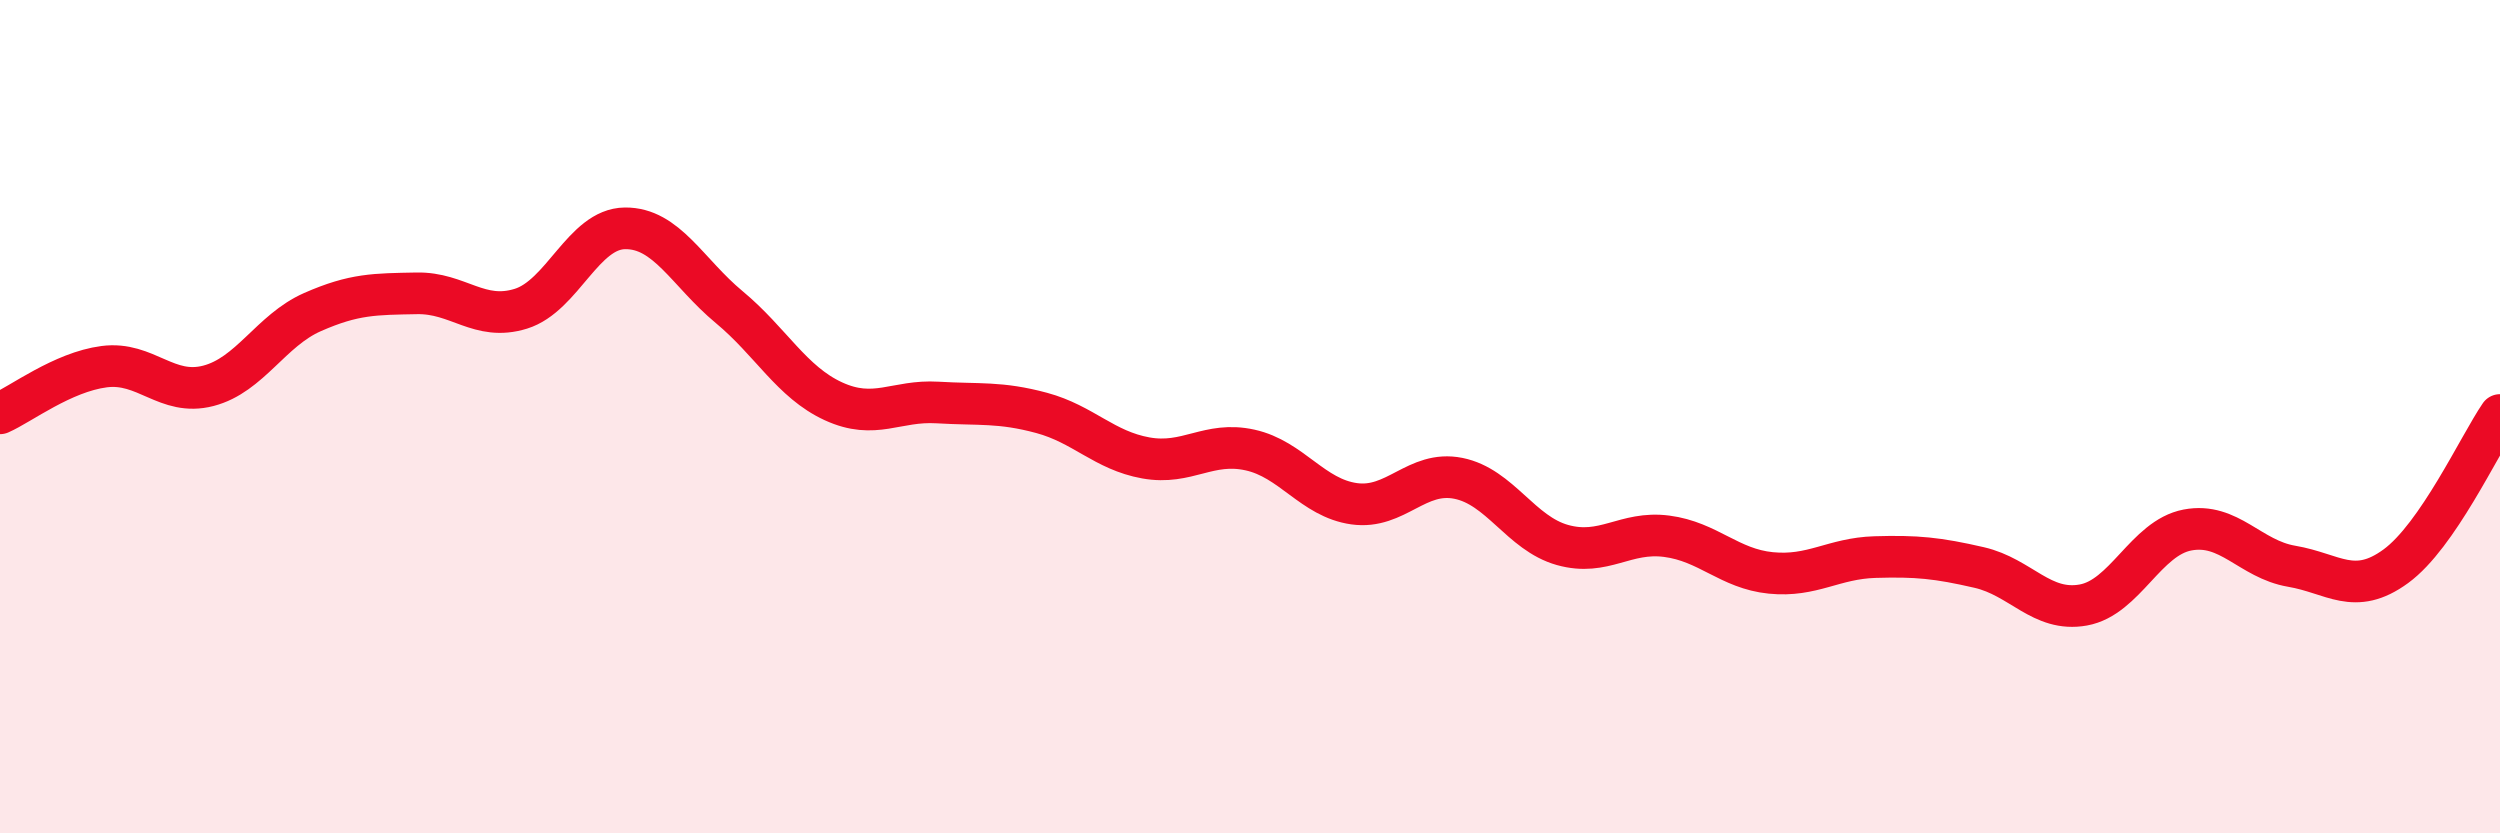
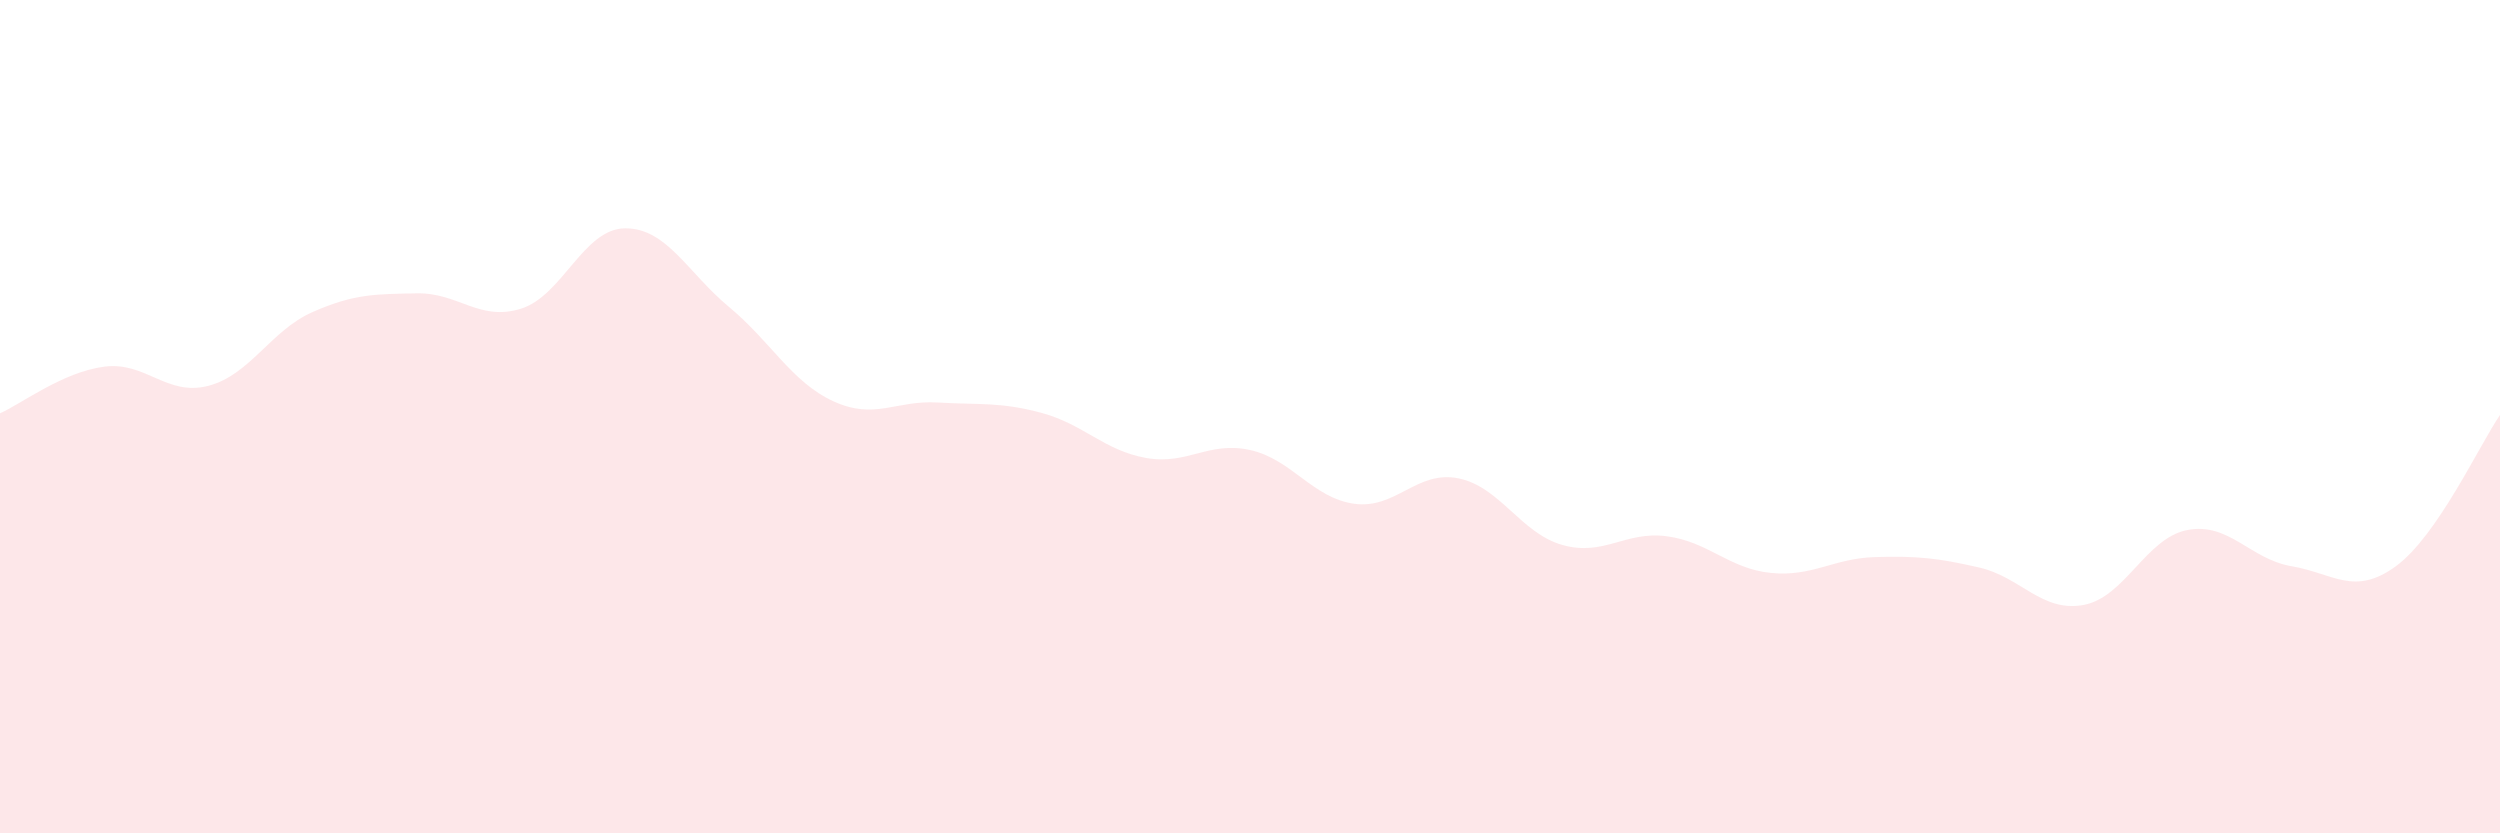
<svg xmlns="http://www.w3.org/2000/svg" width="60" height="20" viewBox="0 0 60 20">
  <path d="M 0,9.92 C 0.5,9.7 1.5,8.93 2.5,8.8 C 3.5,8.67 4,9.52 5,9.26 C 6,9 6.5,7.93 7.5,7.49 C 8.5,7.05 9,7.06 10,7.04 C 11,7.02 11.5,7.72 12.5,7.41 C 13.5,7.1 14,5.49 15,5.48 C 16,5.47 16.5,6.54 17.5,7.37 C 18.5,8.2 19,9.17 20,9.63 C 21,10.09 21.5,9.6 22.5,9.66 C 23.5,9.72 24,9.64 25,9.91 C 26,10.18 26.5,10.81 27.5,10.99 C 28.5,11.17 29,10.58 30,10.8 C 31,11.02 31.5,11.95 32.5,12.09 C 33.5,12.23 34,11.28 35,11.48 C 36,11.68 36.5,12.8 37.5,13.08 C 38.5,13.36 39,12.74 40,12.87 C 41,13 41.5,13.65 42.5,13.75 C 43.5,13.85 44,13.4 45,13.37 C 46,13.34 46.5,13.39 47.5,13.62 C 48.5,13.85 49,14.7 50,14.52 C 51,14.34 51.5,12.91 52.5,12.72 C 53.5,12.53 54,13.42 55,13.59 C 56,13.76 56.5,14.32 57.5,13.59 C 58.5,12.86 59.5,10.69 60,9.96L60 20L0 20Z" fill="#EB0A25" opacity="0.1" stroke-linecap="round" stroke-linejoin="round" />
-   <path d="M 0,9.92 C 0.5,9.7 1.5,8.93 2.5,8.8 C 3.5,8.67 4,9.52 5,9.26 C 6,9 6.5,7.93 7.5,7.49 C 8.5,7.05 9,7.06 10,7.04 C 11,7.02 11.5,7.72 12.5,7.41 C 13.5,7.1 14,5.49 15,5.48 C 16,5.47 16.5,6.54 17.5,7.37 C 18.5,8.2 19,9.17 20,9.63 C 21,10.09 21.5,9.6 22.5,9.66 C 23.5,9.72 24,9.64 25,9.91 C 26,10.18 26.5,10.81 27.5,10.99 C 28.5,11.17 29,10.58 30,10.8 C 31,11.02 31.5,11.95 32.5,12.09 C 33.5,12.23 34,11.28 35,11.48 C 36,11.68 36.5,12.8 37.5,13.08 C 38.5,13.36 39,12.74 40,12.87 C 41,13 41.5,13.65 42.5,13.75 C 43.5,13.85 44,13.4 45,13.37 C 46,13.34 46.5,13.39 47.5,13.62 C 48.5,13.85 49,14.7 50,14.52 C 51,14.34 51.5,12.91 52.5,12.72 C 53.5,12.53 54,13.42 55,13.59 C 56,13.76 56.5,14.32 57.5,13.59 C 58.5,12.86 59.5,10.69 60,9.96" stroke="#EB0A25" stroke-width="1" fill="none" stroke-linecap="round" stroke-linejoin="round" />
</svg>